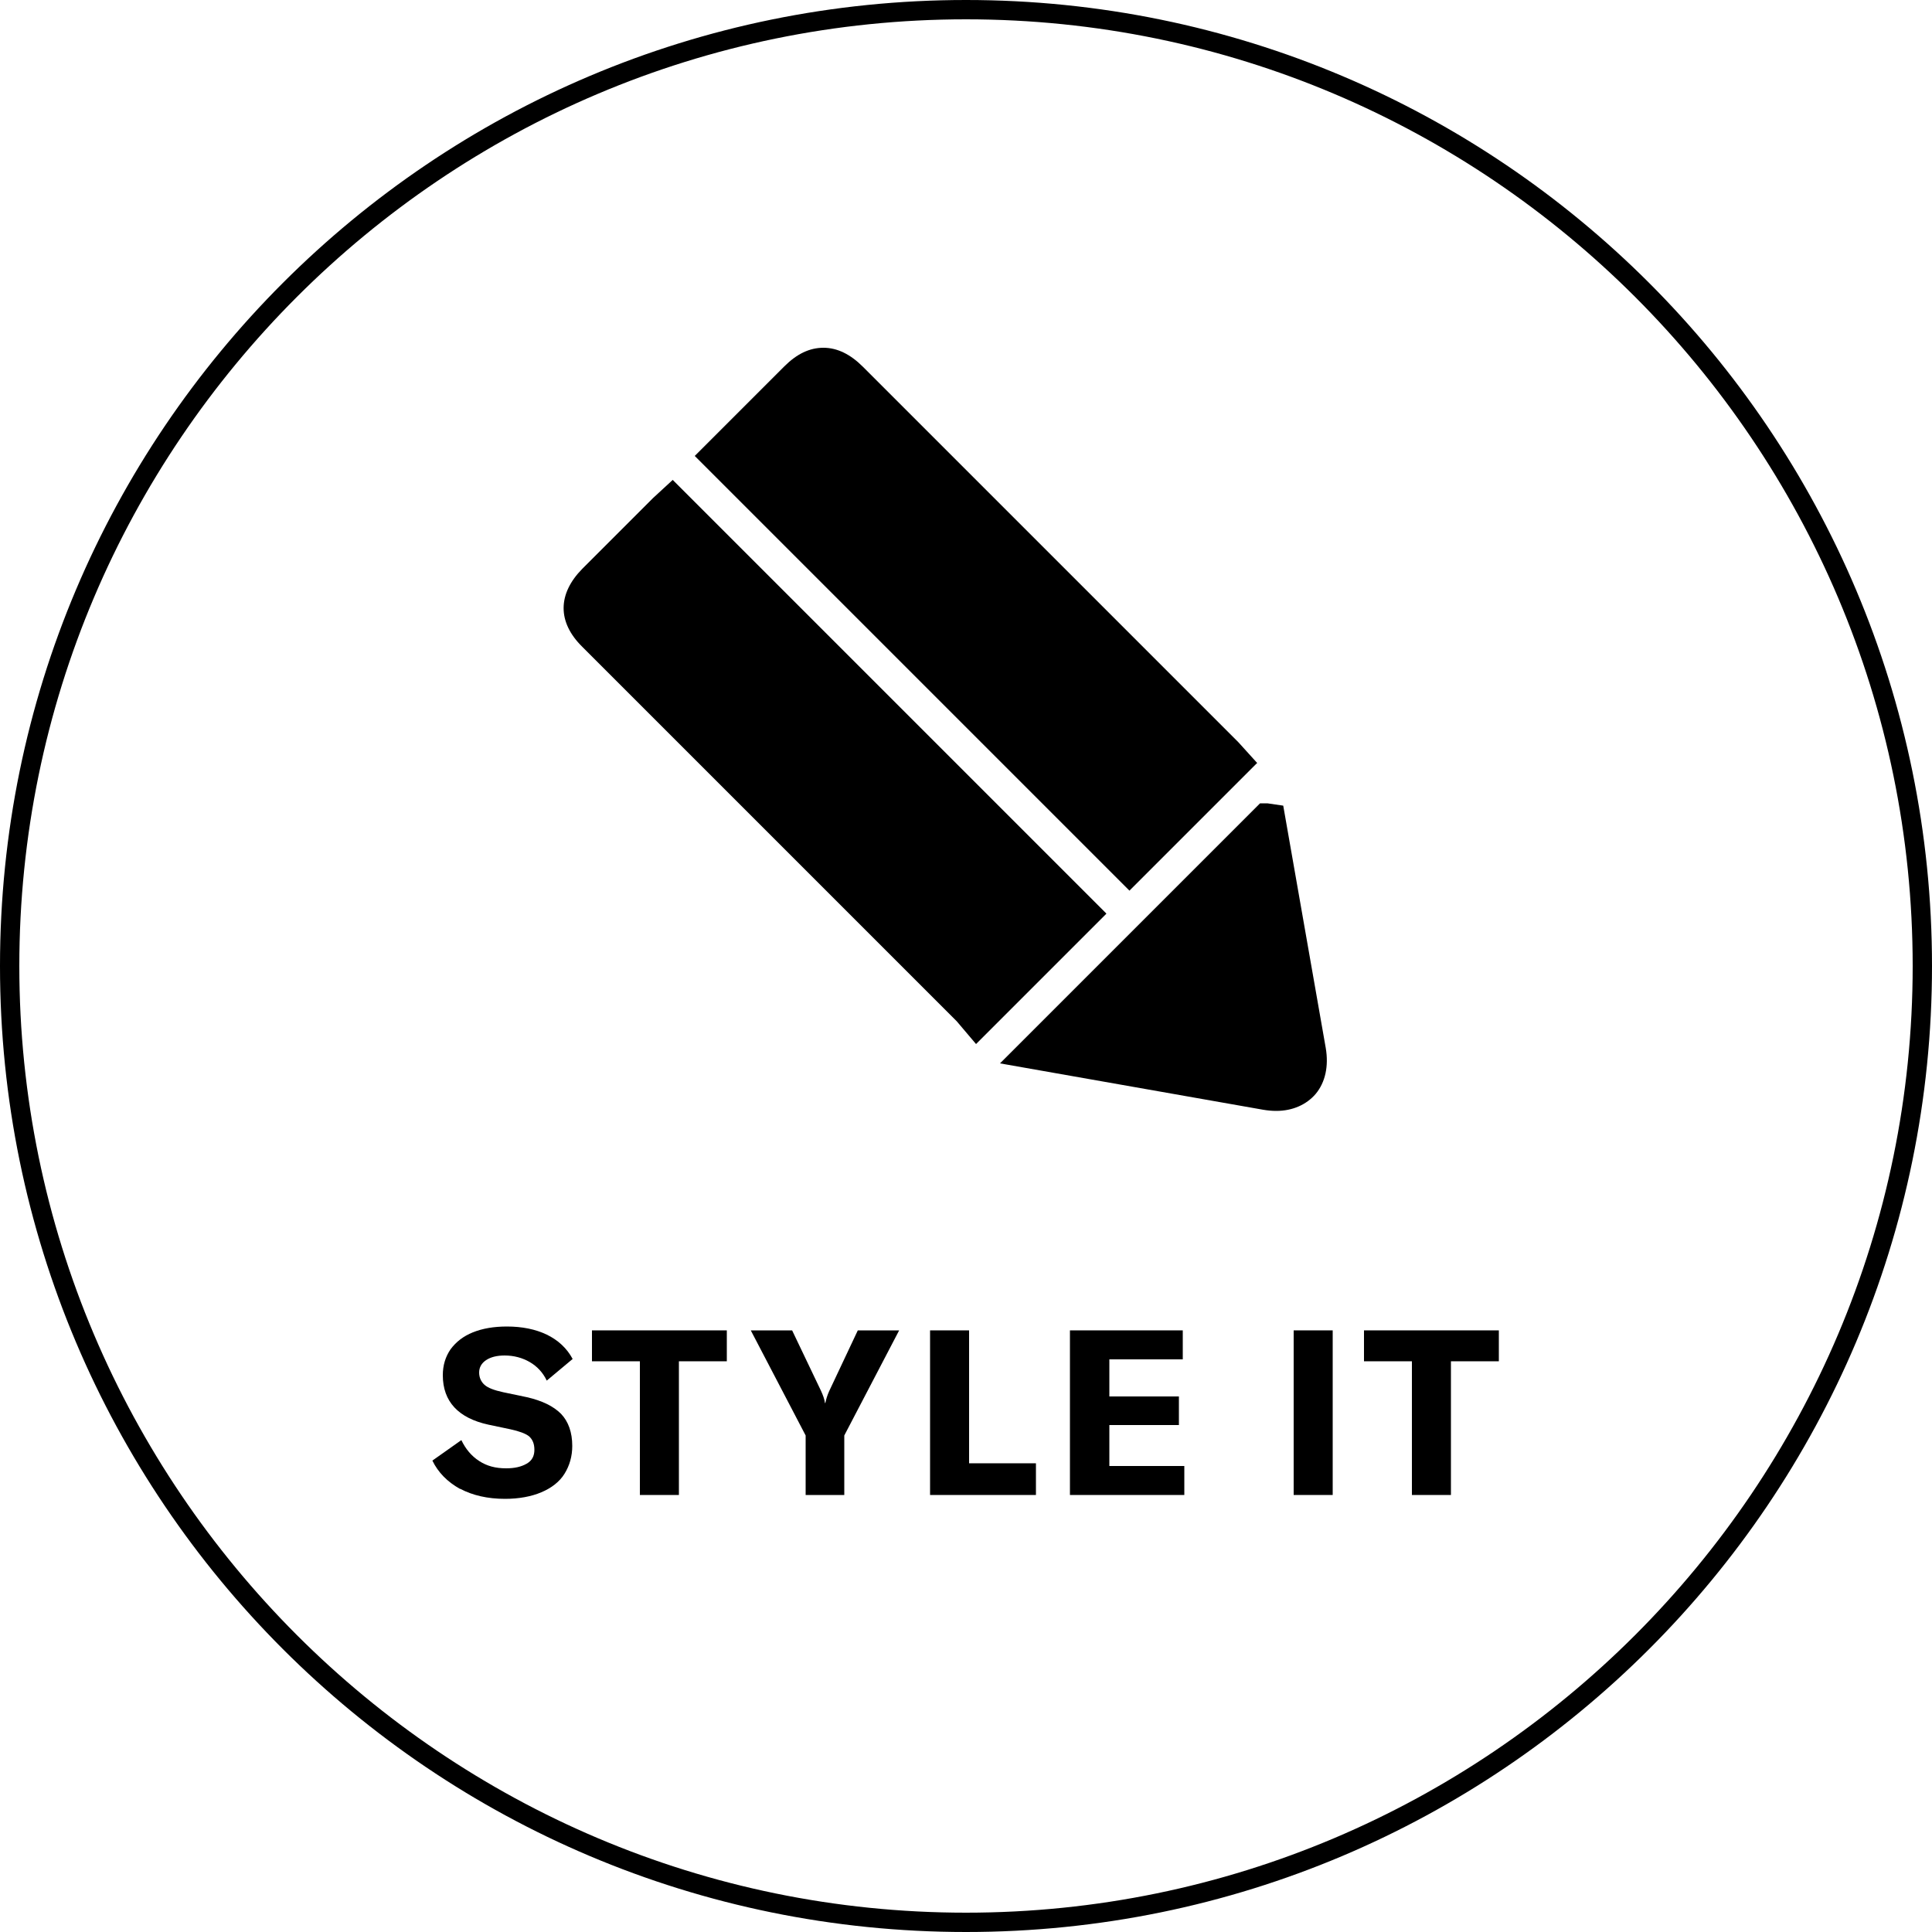
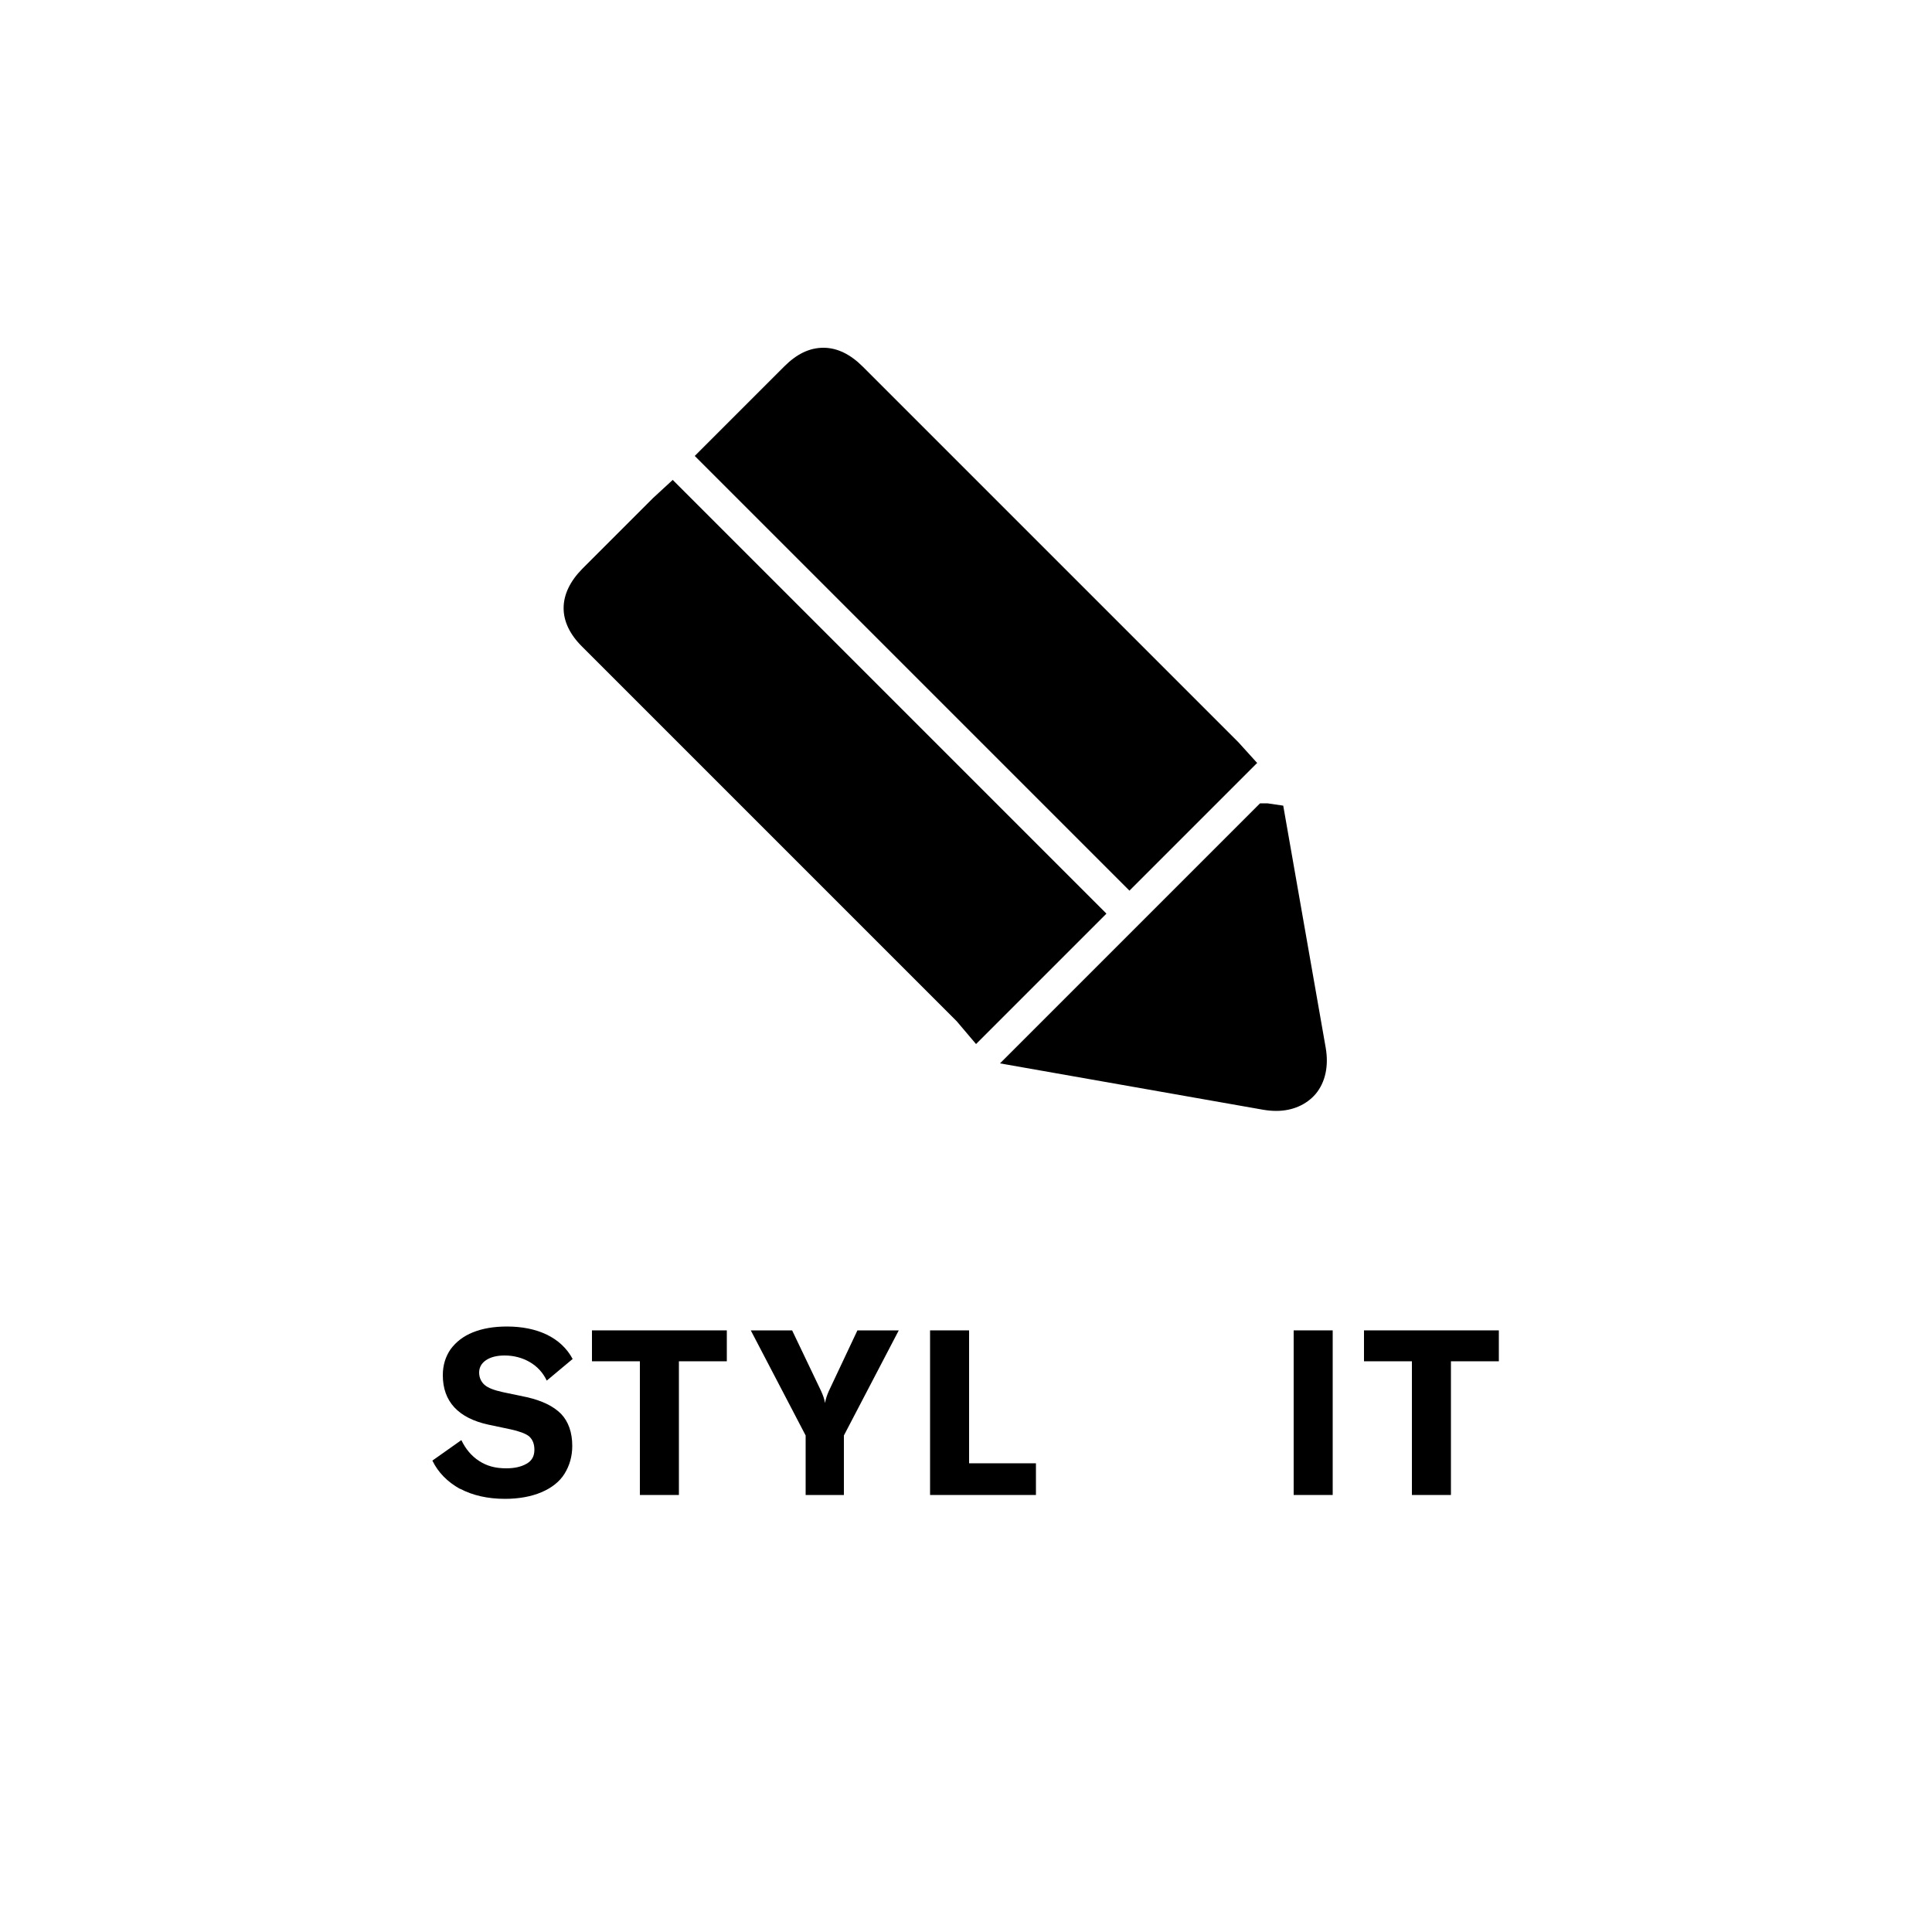
<svg xmlns="http://www.w3.org/2000/svg" id="Layer_1" viewBox="0 0 50 50">
  <defs>
    <style>.cls-1{fill:#000;stroke-width:0px;}</style>
  </defs>
-   <path class="cls-1" d="M25,.5c13.51,0,24.5,10.99,24.5,24.5s-10.99,24.5-24.5,24.5S.5,38.51.5,25,11.49.5,25,.5M25,0C11.19,0,0,11.19,0,25s11.19,25,25,25,25-11.19,25-25S38.81,0,25,0h0Z" />
  <path class="cls-1" d="M32.53,19.74l-.48-.53-9.72-9.72c-.32-.32-.66-.49-1.02-.49s-.69.16-1.01.48l-2.32,2.32,11.25,11.25,3.31-3.31Z" />
  <path class="cls-1" d="M28.63,23.64l-11.22-11.22-.51.47-1.83,1.83c-.64.65-.65,1.38,0,2.02l9.69,9.69.5.59,3.37-3.37Z" />
  <path class="cls-1" d="M33.03,28.75c.42,0,.78-.16,1.02-.44.25-.3.34-.72.26-1.19l-1.1-6.27-.41-.06h-.19s-6.73,6.73-6.73,6.73l6.81,1.2c.12.02.23.03.34.03Z" />
  <path class="cls-1" d="M11.9,38.53c-.32-.18-.56-.42-.71-.73l.75-.53c.11.23.26.41.46.54s.42.19.7.19c.22,0,.39-.04.53-.12.14-.08.2-.2.2-.36s-.05-.27-.14-.35c-.09-.07-.25-.13-.48-.18l-.57-.12c-.78-.17-1.18-.6-1.18-1.28,0-.26.07-.48.2-.67.14-.19.33-.34.58-.44s.54-.15.88-.15c.39,0,.74.07,1.03.21s.52.35.67.63l-.67.56c-.1-.21-.25-.37-.44-.48-.19-.11-.41-.17-.65-.17-.2,0-.36.04-.48.12-.12.08-.18.19-.18.32s.05.24.14.32c.09.08.25.14.48.19l.62.13c.39.09.68.23.88.43.19.2.29.48.29.83,0,.27-.07.51-.2.72s-.34.37-.6.48c-.26.11-.58.17-.94.17-.45,0-.84-.09-1.16-.26Z" />
  <path class="cls-1" d="M15.32,34.43h3.49v.8h-1.24v3.46h-1.01v-3.46h-1.24v-.8Z" />
-   <path class="cls-1" d="M20.85,38.69v-1.54l-1.42-2.72h1.07l.75,1.57c.05.11.09.22.1.31h.01c.02-.1.05-.2.1-.31l.74-1.57h1.07l-1.42,2.72v1.54h-1.02Z" />
+   <path class="cls-1" d="M20.85,38.69v-1.54l-1.42-2.72h1.07l.75,1.57c.05.11.09.22.1.31c.02-.1.05-.2.1-.31l.74-1.57h1.07l-1.42,2.72v1.54h-1.02Z" />
  <path class="cls-1" d="M26.81,38.69h-2.74v-4.26h1.01v3.44h1.73v.82Z" />
-   <path class="cls-1" d="M28.71,36.88v1.06h1.94v.75h-2.96v-4.26h2.92v.75h-1.9v.96h1.8v.74h-1.8Z" />
  <path class="cls-1" d="M34.49,34.43v4.26h-1.01v-4.26h1.01Z" />
  <path class="cls-1" d="M35.3,34.43h3.49v.8h-1.24v3.46h-1.01v-3.46h-1.24v-.8Z" />
</svg>